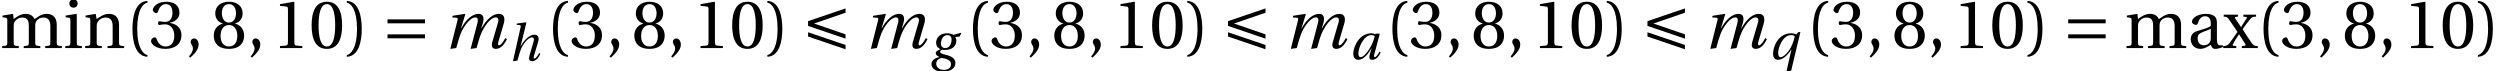
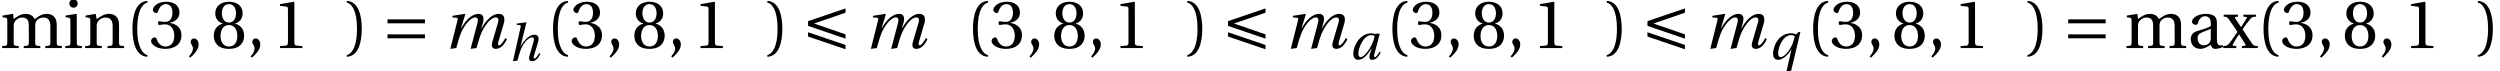
<svg xmlns="http://www.w3.org/2000/svg" xmlns:xlink="http://www.w3.org/1999/xlink" version="1.1" width="366.993pt" height="10.46pt" viewBox="53.798 86.196 366.993 10.46">
  <defs>
    <path id="g3-40" d="M1.75-2.82C1.75-5.679 2.62-6.539 3.25-6.669V-6.919C1.5-6.849 1.05-4.679 1.05-2.82S1.5 1.21 3.25 1.28V1.03C2.67 .91 1.75 .06 1.75-2.82Z" />
    <path id="g3-41" d="M1.75-2.82C1.75 .06 .83 .91 .25 1.03V1.28C2 1.21 2.45-.96 2.45-2.82S2-6.849 .25-6.919V-6.669C.88-6.539 1.75-5.679 1.75-2.82Z" />
    <path id="g3-44" d="M.7 1.41C1.2 .94 1.93 .28 1.93-.51C1.93-1.06 1.6-1.42 1.25-1.41C.94-1.41 .76-1.17 .76-.91C.76-.55 1.09-.37 1.09 .06C1.09 .47 .83 .87 .51 1.22L.7 1.41Z" />
-     <path id="g3-48" d="M2.65-6.449C3.6-6.449 3.87-4.969 3.87-3.34S3.6-.23 2.65-.23S1.43-1.71 1.43-3.34S1.7-6.449 2.65-6.449ZM2.65-6.799C1-6.799 .41-5.339 .41-3.34S1 .12 2.65 .12S4.889-1.34 4.889-3.34S4.3-6.799 2.65-6.799Z" />
    <path id="g3-49" d="M4.37 0V-.29L3.53-.36C3.32-.38 3.2-.46 3.2-.85V-6.739L3.15-6.799L1.09-6.449V-6.199L2.02-6.089C2.19-6.069 2.26-5.989 2.26-5.699V-.85C2.26-.66 2.23-.54 2.17-.47C2.12-.4 2.04-.37 1.93-.36L1.09-.29V0H4.37Z" />
    <path id="g3-51" d="M1.3-3.66C1.3-3.49 1.35-3.38 1.48-3.38C1.6-3.38 1.87-3.48 2.35-3.48C3.2-3.48 3.68-2.71 3.68-1.84C3.68-.65 3.09-.23 2.38-.23C1.72-.23 1.29-.73 1.1-1.29C1.04-1.48 .94-1.57 .8-1.57C.62-1.57 .27-1.38 .27-1.02C.27-.59 .96 .12 2.37 .12C3.82 .12 4.729-.61 4.729-1.89C4.729-3.23 3.58-3.63 3.03-3.68V-3.72C3.57-3.81 4.439-4.21 4.439-5.199C4.439-6.309 3.57-6.799 2.5-6.799C1.18-6.799 .53-6.039 .53-5.609C.53-5.299 .88-5.129 1.02-5.129C1.15-5.129 1.23-5.199 1.27-5.329C1.49-6.009 1.87-6.449 2.43-6.449C3.22-6.449 3.41-5.749 3.41-5.189C3.41-4.589 3.2-3.84 2.35-3.84C1.87-3.84 1.6-3.94 1.48-3.94C1.35-3.94 1.3-3.84 1.3-3.66Z" />
    <path id="g3-56" d="M2.65-3.38C3.45-3.38 3.88-2.7 3.88-1.79C3.88-.91 3.5-.23 2.65-.23C1.82-.23 1.42-.91 1.42-1.79C1.42-2.7 1.86-3.38 2.65-3.38ZM2.65 .12C4.27 .12 4.879-.81 4.879-1.82C4.879-2.84 4.24-3.42 3.56-3.58V-3.61C4.17-3.77 4.659-4.28 4.659-5.099C4.659-6.189 3.81-6.799 2.65-6.799C1.51-6.799 .64-6.179 .64-5.099C.64-4.28 1.14-3.77 1.74-3.61V-3.58C1.07-3.42 .42-2.84 .42-1.82C.42-.81 1.02 .12 2.65 .12ZM2.65-3.74C1.93-3.74 1.61-4.439 1.61-5.119C1.61-5.889 1.97-6.449 2.65-6.449S3.67-5.889 3.69-5.119C3.69-4.439 3.38-3.74 2.65-3.74Z" />
    <path id="g3-97" d="M3.43-1.43C3.43-.62 2.81-.41 2.42-.41C1.8-.41 1.5-.85 1.5-1.44C1.5-1.91 1.72-2.15 2.28-2.36C2.68-2.51 3.21-2.7 3.43-2.84V-1.43ZM4.33-3.69C4.33-4.27 4.2-5.019 2.69-5.019C1.56-5.019 .67-4.429 .67-3.88C.67-3.56 1.04-3.41 1.23-3.41C1.44-3.41 1.5-3.52 1.55-3.69C1.77-4.429 2.18-4.669 2.58-4.669C2.97-4.669 3.43-4.469 3.43-3.67V-3.25C3.18-2.99 2.21-2.74 1.42-2.49C.7-2.27 .49-1.77 .49-1.3C.49-.55 .99 .12 1.93 .12C2.55 .1 3.1-.27 3.42-.48C3.56-.11 3.72 .12 4.07 .12C4.439 .12 4.869 .01 5.249-.18L5.189-.42C5.049-.39 4.829-.37 4.679-.41C4.499-.45 4.33-.64 4.33-1.27V-3.69Z" />
    <path id="g3-105" d="M.37-4.769V-4.519L.75-4.469C1.01-4.429 1.07-4.38 1.07-4.02V-.87C1.07-.36 1.04-.34 .32-.29V0H2.76V-.29C2.05-.34 2.01-.36 2.01-.87V-4.959L1.94-5.019L.37-4.769ZM1.53-7.149C1.17-7.149 .92-6.889 .92-6.529C.92-6.179 1.17-5.929 1.53-5.929C1.9-5.929 2.13-6.179 2.14-6.529C2.14-6.889 1.9-7.149 1.53-7.149Z" />
    <path id="g3-109" d="M.37-4.769V-4.519L.75-4.469C1.01-4.429 1.07-4.38 1.07-4.02V-.87C1.07-.36 1.04-.34 .32-.29V0H2.76V-.29C2.05-.34 2.01-.36 2.01-.87V-3.21C2.01-3.46 2.02-3.6 2.09-3.74C2.28-4.14 2.72-4.479 3.27-4.479C4.13-4.479 4.23-3.85 4.23-3.23V-.87C4.23-.36 4.2-.34 3.48-.29V0H5.919V-.29C5.209-.34 5.169-.36 5.169-.87V-3.21C5.169-3.46 5.179-3.6 5.239-3.76C5.389-4.16 5.819-4.479 6.379-4.479C7.009-4.499 7.389-4.1 7.389-3.23V-.87C7.389-.36 7.359-.34 6.639-.29V0H9.079V-.29C8.369-.34 8.329-.36 8.329-.87V-3.43C8.329-4.439 7.789-5.019 6.839-5.019C6.019-5.019 5.429-4.469 5.079-4.25C4.839-4.719 4.459-5.019 3.76-5.019C2.99-5.019 2.36-4.519 2.01-4.26L1.92-5.019L.37-4.769Z" />
    <path id="g3-110" d="M5.289-3.43C5.289-4.439 4.739-5.019 3.82-5.019C3.08-5.019 2.62-4.659 2-4.26L1.86-5.019L.37-4.769V-4.519L.75-4.469C1.01-4.429 1.07-4.38 1.07-4.02V-.87C1.07-.36 1.04-.34 .32-.29V0H2.76V-.29C2.05-.34 2.01-.36 2.01-.87V-3.21C2.01-3.46 2.03-3.6 2.11-3.76C2.32-4.15 2.77-4.479 3.3-4.479C3.98-4.479 4.35-4.1 4.35-3.23V-.87C4.35-.36 4.32-.34 3.6-.29V0H6.039V-.29C5.329-.34 5.289-.36 5.289-.87V-3.43Z" />
    <path id="g3-120" d="M1.93 0V-.29L1.51-.34C1.37-.36 1.38-.47 1.44-.58C1.66-1.01 1.98-1.49 2.32-2.01H2.34L3.23-.62C3.34-.45 3.31-.36 3.16-.34L2.74-.29V0H5.089V-.29C4.639-.31 4.469-.34 4.22-.7C3.76-1.36 3.29-2.06 2.85-2.76C3.18-3.26 3.57-3.76 3.96-4.23C4.22-4.549 4.35-4.589 4.829-4.609V-4.899H2.97V-4.609L3.36-4.569C3.52-4.549 3.5-4.449 3.43-4.34C3.2-3.96 2.93-3.54 2.63-3.08H2.62L1.78-4.33C1.7-4.449 1.72-4.559 1.87-4.579L2.17-4.609V-4.899H.08V-4.609C.48-4.589 .58-4.569 .82-4.24C1.24-3.66 1.67-3.01 2.1-2.37C1.73-1.83 1.34-1.26 .93-.72C.67-.37 .45-.32 .01-.29V0H1.93Z" />
    <use id="g12-44" xlink:href="#g3-44" />
    <use id="g15-40" xlink:href="#g3-40" />
    <use id="g15-41" xlink:href="#g3-41" />
    <use id="g15-48" xlink:href="#g3-48" />
    <use id="g15-49" xlink:href="#g3-49" />
    <use id="g15-51" xlink:href="#g3-51" />
    <use id="g15-56" xlink:href="#g3-56" />
    <use id="g15-97" xlink:href="#g3-97" />
    <use id="g15-105" xlink:href="#g3-105" />
    <use id="g15-109" xlink:href="#g3-109" />
    <use id="g15-110" xlink:href="#g3-110" />
    <use id="g15-120" xlink:href="#g3-120" />
    <path id="g1-198" d="M6.349-1.43V-2.01H.85V-1.43H6.349ZM6.349-3.63V-4.21H.85V-3.63H6.349Z" />
    <path id="g1-201" d="M6.349-2.01L1.73-3.6L6.349-5.189V-5.819L.85-3.95V-3.25L6.349-1.38V-2.01ZM.85-2.32V-1.69L6.349 .18V-.45L.85-2.32Z" />
    <use id="g13-109" xlink:href="#g8-109" transform="scale(1.319)" />
    <path id="g8-97" d="M3.646-3.373C3.509-2.812 3.236-2.062 2.835-1.455C2.41-.811 1.948-.303 1.584-.303C1.334-.303 1.251-.538 1.251-.834C1.251-1.667 1.993-3.539 3.183-3.539C3.365-3.539 3.532-3.479 3.646-3.373ZM3.759-3.744L3.721-3.646C3.592-3.736 3.373-3.805 3.168-3.805C1.364-3.805 .5-1.811 .5-.811C.5-.356 .712 .091 1.228 .091C2.039 .091 2.744-.849 3.183-1.622H3.198L2.941-.758C2.782-.22 2.865 .091 3.274 .091C3.85 .091 4.275-.424 4.532-1L4.35-1.107C4.214-.841 3.88-.303 3.668-.303C3.517-.303 3.524-.477 3.592-.72L4.396-3.744H3.759Z" />
-     <path id="g8-103" d="M2.577-3.539C2.804-3.539 3.183-3.426 3.183-2.903C3.183-2.198 2.819-1.629 2.251-1.629C1.849-1.629 1.622-1.902 1.622-2.281C1.622-2.759 1.857-3.539 2.577-3.539ZM3.464-3.577C3.267-3.706 2.895-3.805 2.524-3.805C1.281-3.805 .909-2.948 .909-2.41C.909-1.849 1.319-1.561 1.546-1.478V-1.463C1.311-1.364 .856-1.197 .856-.894C.856-.644 1.084-.47 1.395-.326V-.311C.879-.22 .227 .099 .227 .728C.227 1.402 .932 1.834 1.895 1.834C2.918 1.834 3.744 1.402 3.744 .568C3.744 0 3.312-.409 2.418-.621C1.781-.773 1.501-.879 1.501-1.091C1.501-1.235 1.652-1.341 1.834-1.387C1.986-1.364 2.13-1.364 2.243-1.364C3.297-1.364 3.88-1.94 3.88-2.721C3.88-2.926 3.82-3.115 3.721-3.244L4.358-3.335L4.608-3.812L4.563-3.88L3.464-3.577ZM2.062 1.569C1.402 1.569 .925 1.205 .925 .659S1.417-.144 1.728-.189C2.206-.121 3.1 .076 3.1 .712C3.1 1.288 2.63 1.569 2.062 1.569Z" />
    <path id="g8-104" d="M2.668-5.586L2.63-5.624L1.266-5.442L1.22-5.267L1.652-5.214C1.842-5.192 1.872-5.139 1.804-4.843L.697 .091L1.357 0C1.561-.773 1.675-1.19 1.864-1.667C2.092-2.259 2.842-3.411 3.502-3.411C3.744-3.411 3.835-3.191 3.744-2.88L3.123-.728C2.979-.227 3.085 .091 3.517 .091C4.04 .091 4.464-.424 4.722-1L4.54-1.107C4.403-.841 4.07-.303 3.858-.303C3.706-.303 3.706-.477 3.782-.72L4.381-2.706C4.563-3.304 4.464-3.805 3.85-3.805C3.13-3.805 2.327-3.024 1.842-2.115H1.819L2.668-5.586Z" />
    <path id="g8-109" d="M1.402 0C1.622-.773 1.743-1.213 1.902-1.614C2.16-2.274 2.903-3.411 3.532-3.411C3.759-3.411 3.88-3.244 3.759-2.774L3.198-.652L3.001 .091L3.661 0C3.88-.773 4.002-1.213 4.199-1.675C4.479-2.319 5.169-3.411 5.806-3.411C6.056-3.411 6.162-3.206 6.063-2.88L5.411-.652C5.275-.182 5.427 .091 5.806 .091C6.359 .091 6.783-.424 7.041-1L6.859-1.107C6.723-.841 6.389-.303 6.177-.303C6.025-.303 6.033-.477 6.101-.72L6.685-2.706C6.859-3.304 6.761-3.805 6.131-3.805C5.449-3.805 4.76-3.176 4.214-2.198H4.184L4.335-2.675C4.563-3.403 4.411-3.805 3.88-3.805C3.183-3.805 2.478-3.153 1.955-2.198H1.933L2.41-3.767L2.372-3.805L1-3.592L.955-3.411L1.417-3.373C1.599-3.358 1.584-3.251 1.523-3.009L.743 .091L1.402 0Z" />
    <path id="g8-113" d="M3.214 1.683L4.563-3.979H4.275L3.949-3.638C3.827-3.706 3.562-3.805 3.206-3.805C1.319-3.805 .553-1.849 .553-.811C.553-.152 .902 .091 1.273 .091C1.902 .091 2.675-.5 3.236-1.44H3.259L2.509 1.834L3.214 1.683ZM1.304-.932C1.304-1.675 1.955-3.539 3.214-3.539C3.456-3.539 3.63-3.464 3.744-3.38C3.562-2.509 3.229-1.728 2.819-1.182C2.403-.637 1.978-.303 1.667-.303C1.395-.303 1.304-.576 1.304-.932Z" />
  </defs>
  <g id="page1">
    <use x="53.798" y="93.25" xlink:href="#g15-109" />
    <use x="63.06" y="93.25" xlink:href="#g15-105" />
    <use x="65.984" y="93.25" xlink:href="#g15-110" />
    <use x="72.191" y="93.25" xlink:href="#g15-40" />
    <use x="75.704" y="93.25" xlink:href="#g15-51" />
    <use x="81.027" y="93.25" xlink:href="#g12-44" />
    <use x="84.756" y="93.25" xlink:href="#g15-56" />
    <use x="90.079" y="93.25" xlink:href="#g12-44" />
    <use x="93.808" y="93.25" xlink:href="#g15-49" />
    <use x="99.132" y="93.25" xlink:href="#g15-48" />
    <use x="104.455" y="93.25" xlink:href="#g15-41" />
    <use x="109.835" y="93.25" xlink:href="#g1-198" />
    <use x="118.923" y="93.25" xlink:href="#g13-109" />
    <use x="128.403" y="95.095" xlink:href="#g8-104" />
    <use x="133.929" y="93.25" xlink:href="#g15-40" />
    <use x="137.441" y="93.25" xlink:href="#g15-51" />
    <use x="142.765" y="93.25" xlink:href="#g12-44" />
    <use x="146.493" y="93.25" xlink:href="#g15-56" />
    <use x="151.817" y="93.25" xlink:href="#g12-44" />
    <use x="155.546" y="93.25" xlink:href="#g15-49" />
    <use x="160.869" y="93.25" xlink:href="#g15-48" />
    <use x="166.193" y="93.25" xlink:href="#g15-41" />
    <use x="171.572" y="93.25" xlink:href="#g1-201" />
    <use x="180.661" y="93.25" xlink:href="#g13-109" />
    <use x="190.306" y="94.887" xlink:href="#g8-103" />
    <use x="195.575" y="93.25" xlink:href="#g15-40" />
    <use x="199.088" y="93.25" xlink:href="#g15-51" />
    <use x="204.412" y="93.25" xlink:href="#g12-44" />
    <use x="208.14" y="93.25" xlink:href="#g15-56" />
    <use x="213.464" y="93.25" xlink:href="#g12-44" />
    <use x="217.192" y="93.25" xlink:href="#g15-49" />
    <use x="222.516" y="93.25" xlink:href="#g15-48" />
    <use x="227.84" y="93.25" xlink:href="#g15-41" />
    <use x="233.219" y="93.25" xlink:href="#g1-201" />
    <use x="242.307" y="93.25" xlink:href="#g13-109" />
    <use x="251.953" y="94.887" xlink:href="#g8-97" />
    <use x="257.148" y="93.25" xlink:href="#g15-40" />
    <use x="260.66" y="93.25" xlink:href="#g15-51" />
    <use x="265.984" y="93.25" xlink:href="#g12-44" />
    <use x="269.712" y="93.25" xlink:href="#g15-56" />
    <use x="275.036" y="93.25" xlink:href="#g12-44" />
    <use x="278.765" y="93.25" xlink:href="#g15-49" />
    <use x="284.088" y="93.25" xlink:href="#g15-48" />
    <use x="289.412" y="93.25" xlink:href="#g15-41" />
    <use x="294.791" y="93.25" xlink:href="#g1-201" />
    <use x="303.88" y="93.25" xlink:href="#g13-109" />
    <use x="313.525" y="94.887" xlink:href="#g8-113" />
    <use x="318.91" y="93.25" xlink:href="#g15-40" />
    <use x="322.423" y="93.25" xlink:href="#g15-51" />
    <use x="327.746" y="93.25" xlink:href="#g12-44" />
    <use x="331.475" y="93.25" xlink:href="#g15-56" />
    <use x="336.799" y="93.25" xlink:href="#g12-44" />
    <use x="340.527" y="93.25" xlink:href="#g15-49" />
    <use x="345.851" y="93.25" xlink:href="#g15-48" />
    <use x="351.174" y="93.25" xlink:href="#g15-41" />
    <use x="356.554" y="93.25" xlink:href="#g1-198" />
    <use x="365.642" y="93.25" xlink:href="#g15-109" />
    <use x="374.904" y="93.25" xlink:href="#g15-97" />
    <use x="380.151" y="93.25" xlink:href="#g15-120" />
    <use x="385.027" y="93.25" xlink:href="#g15-40" />
    <use x="388.54" y="93.25" xlink:href="#g15-51" />
    <use x="393.864" y="93.25" xlink:href="#g12-44" />
    <use x="397.592" y="93.25" xlink:href="#g15-56" />
    <use x="402.916" y="93.25" xlink:href="#g12-44" />
    <use x="406.644" y="93.25" xlink:href="#g15-49" />
    <use x="411.968" y="93.25" xlink:href="#g15-48" />
    <use x="417.292" y="93.25" xlink:href="#g15-41" />
  </g>
</svg>